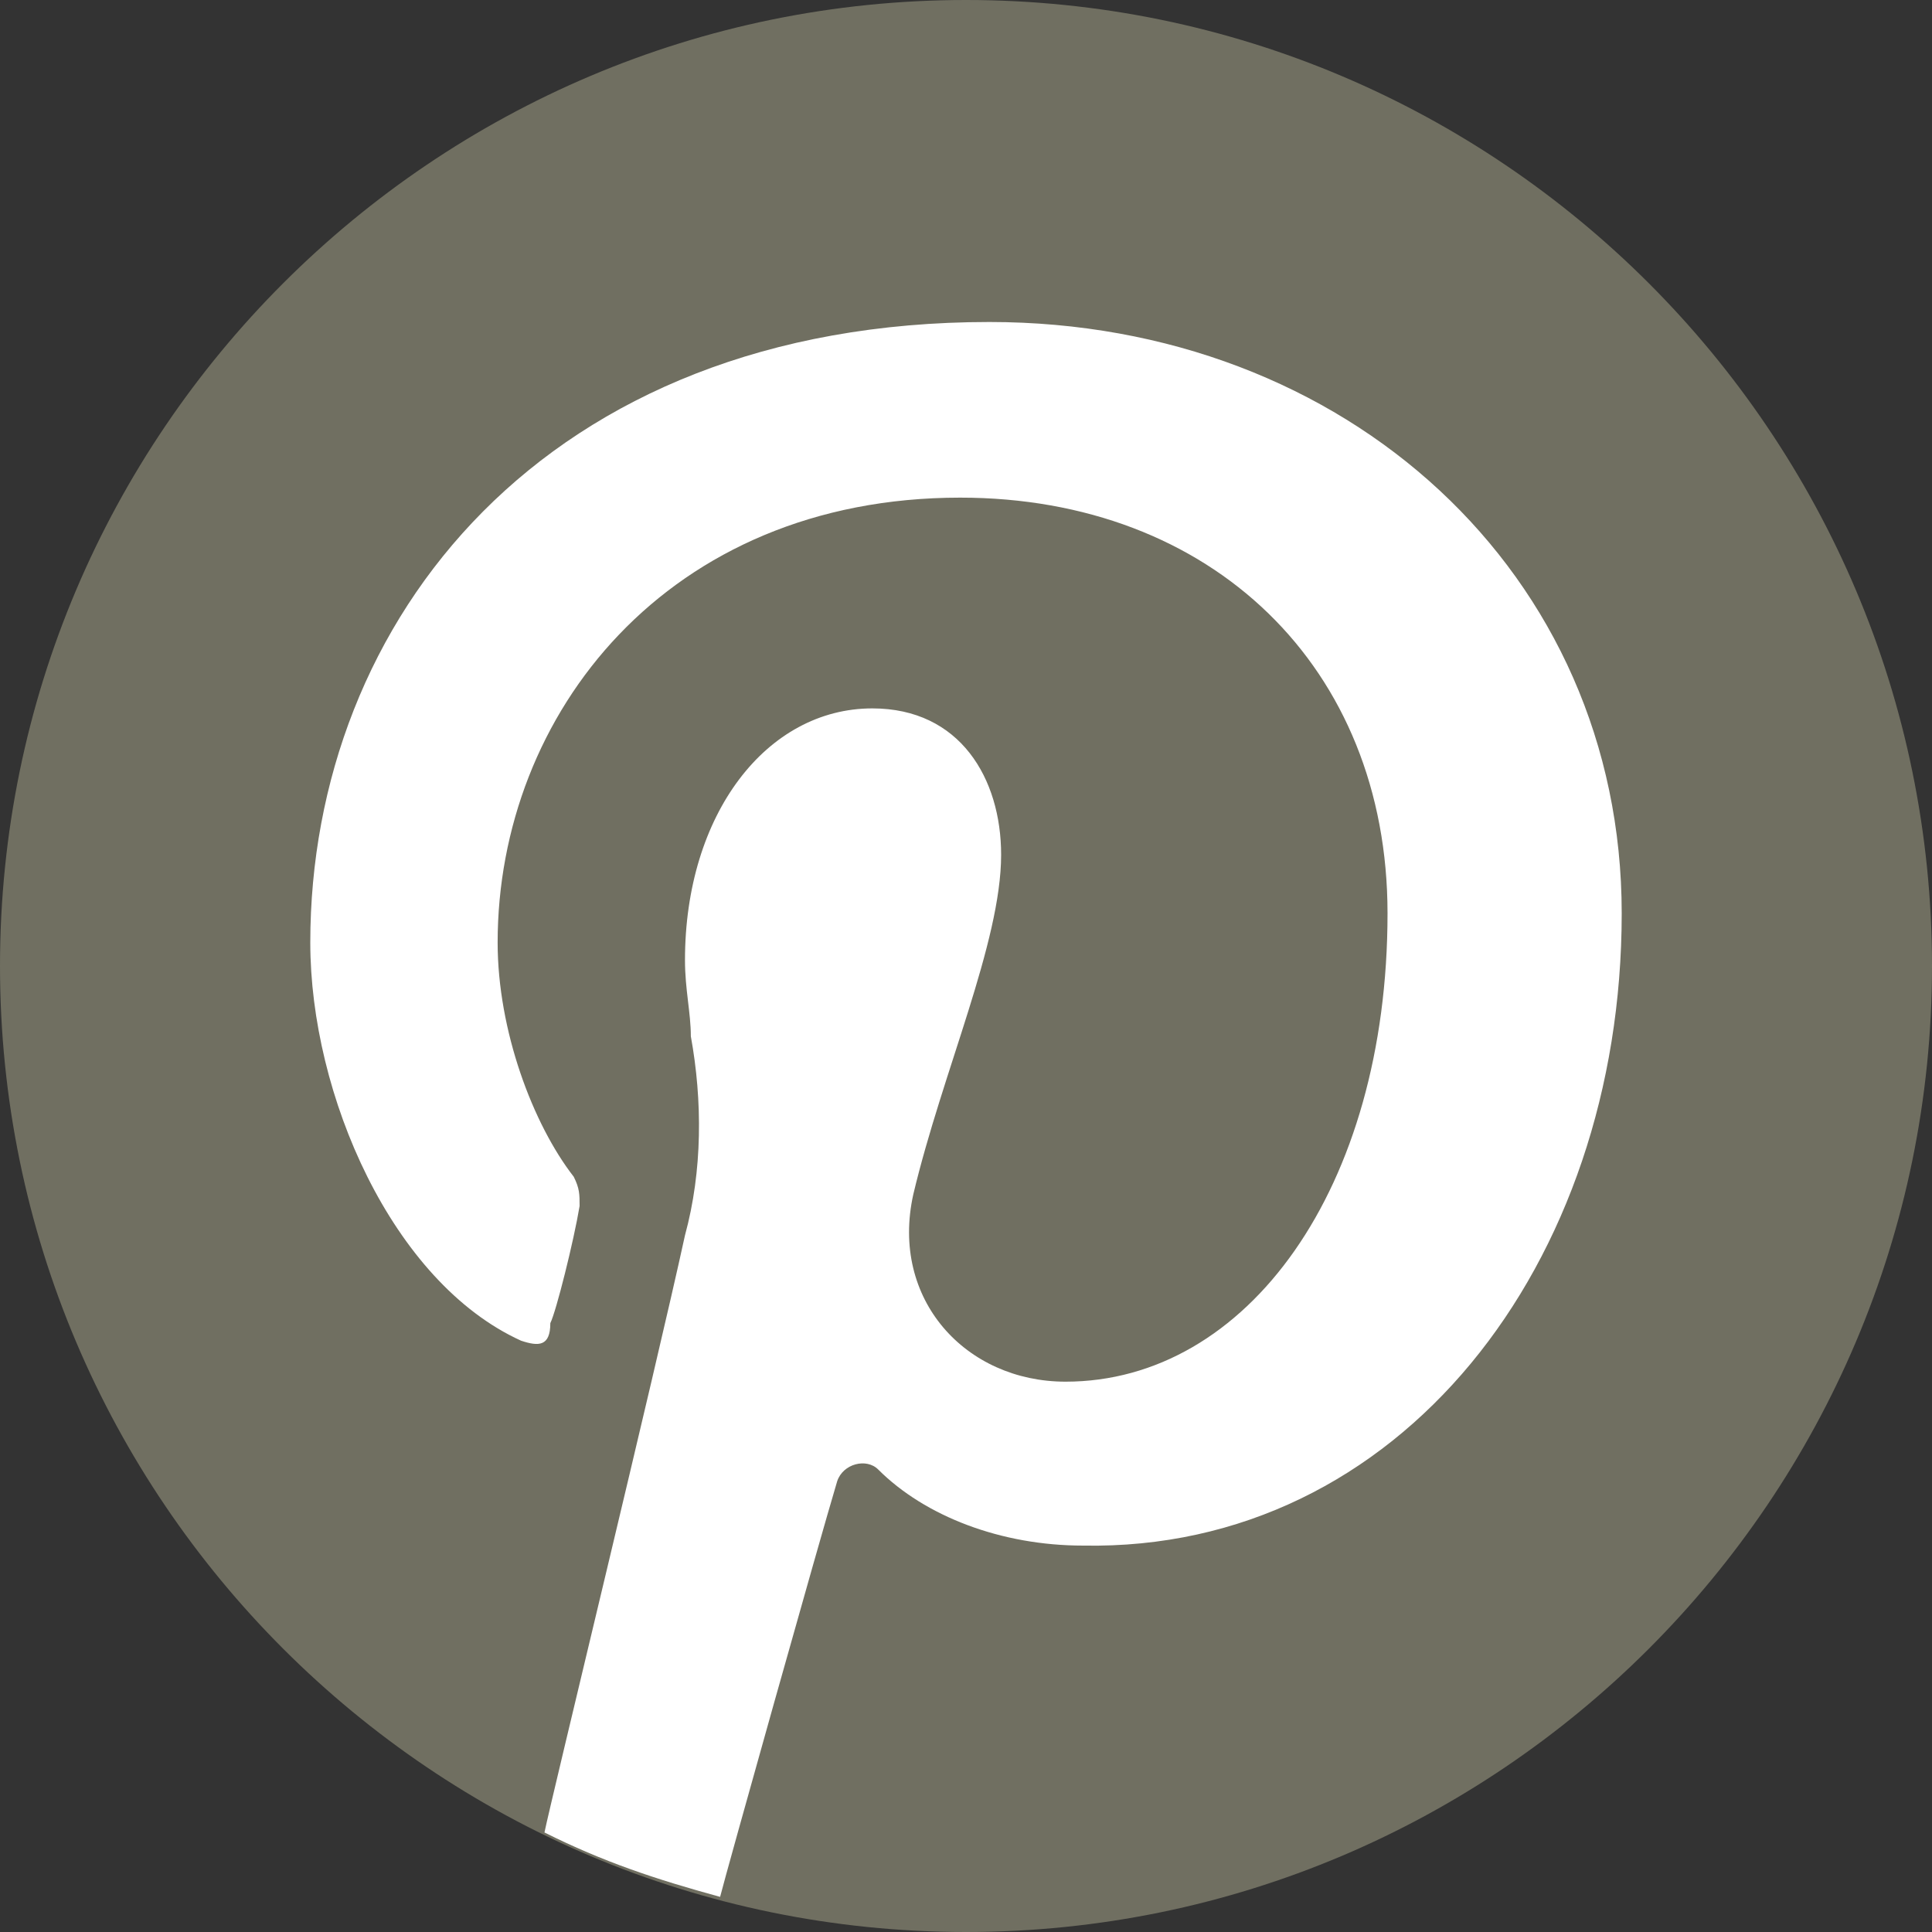
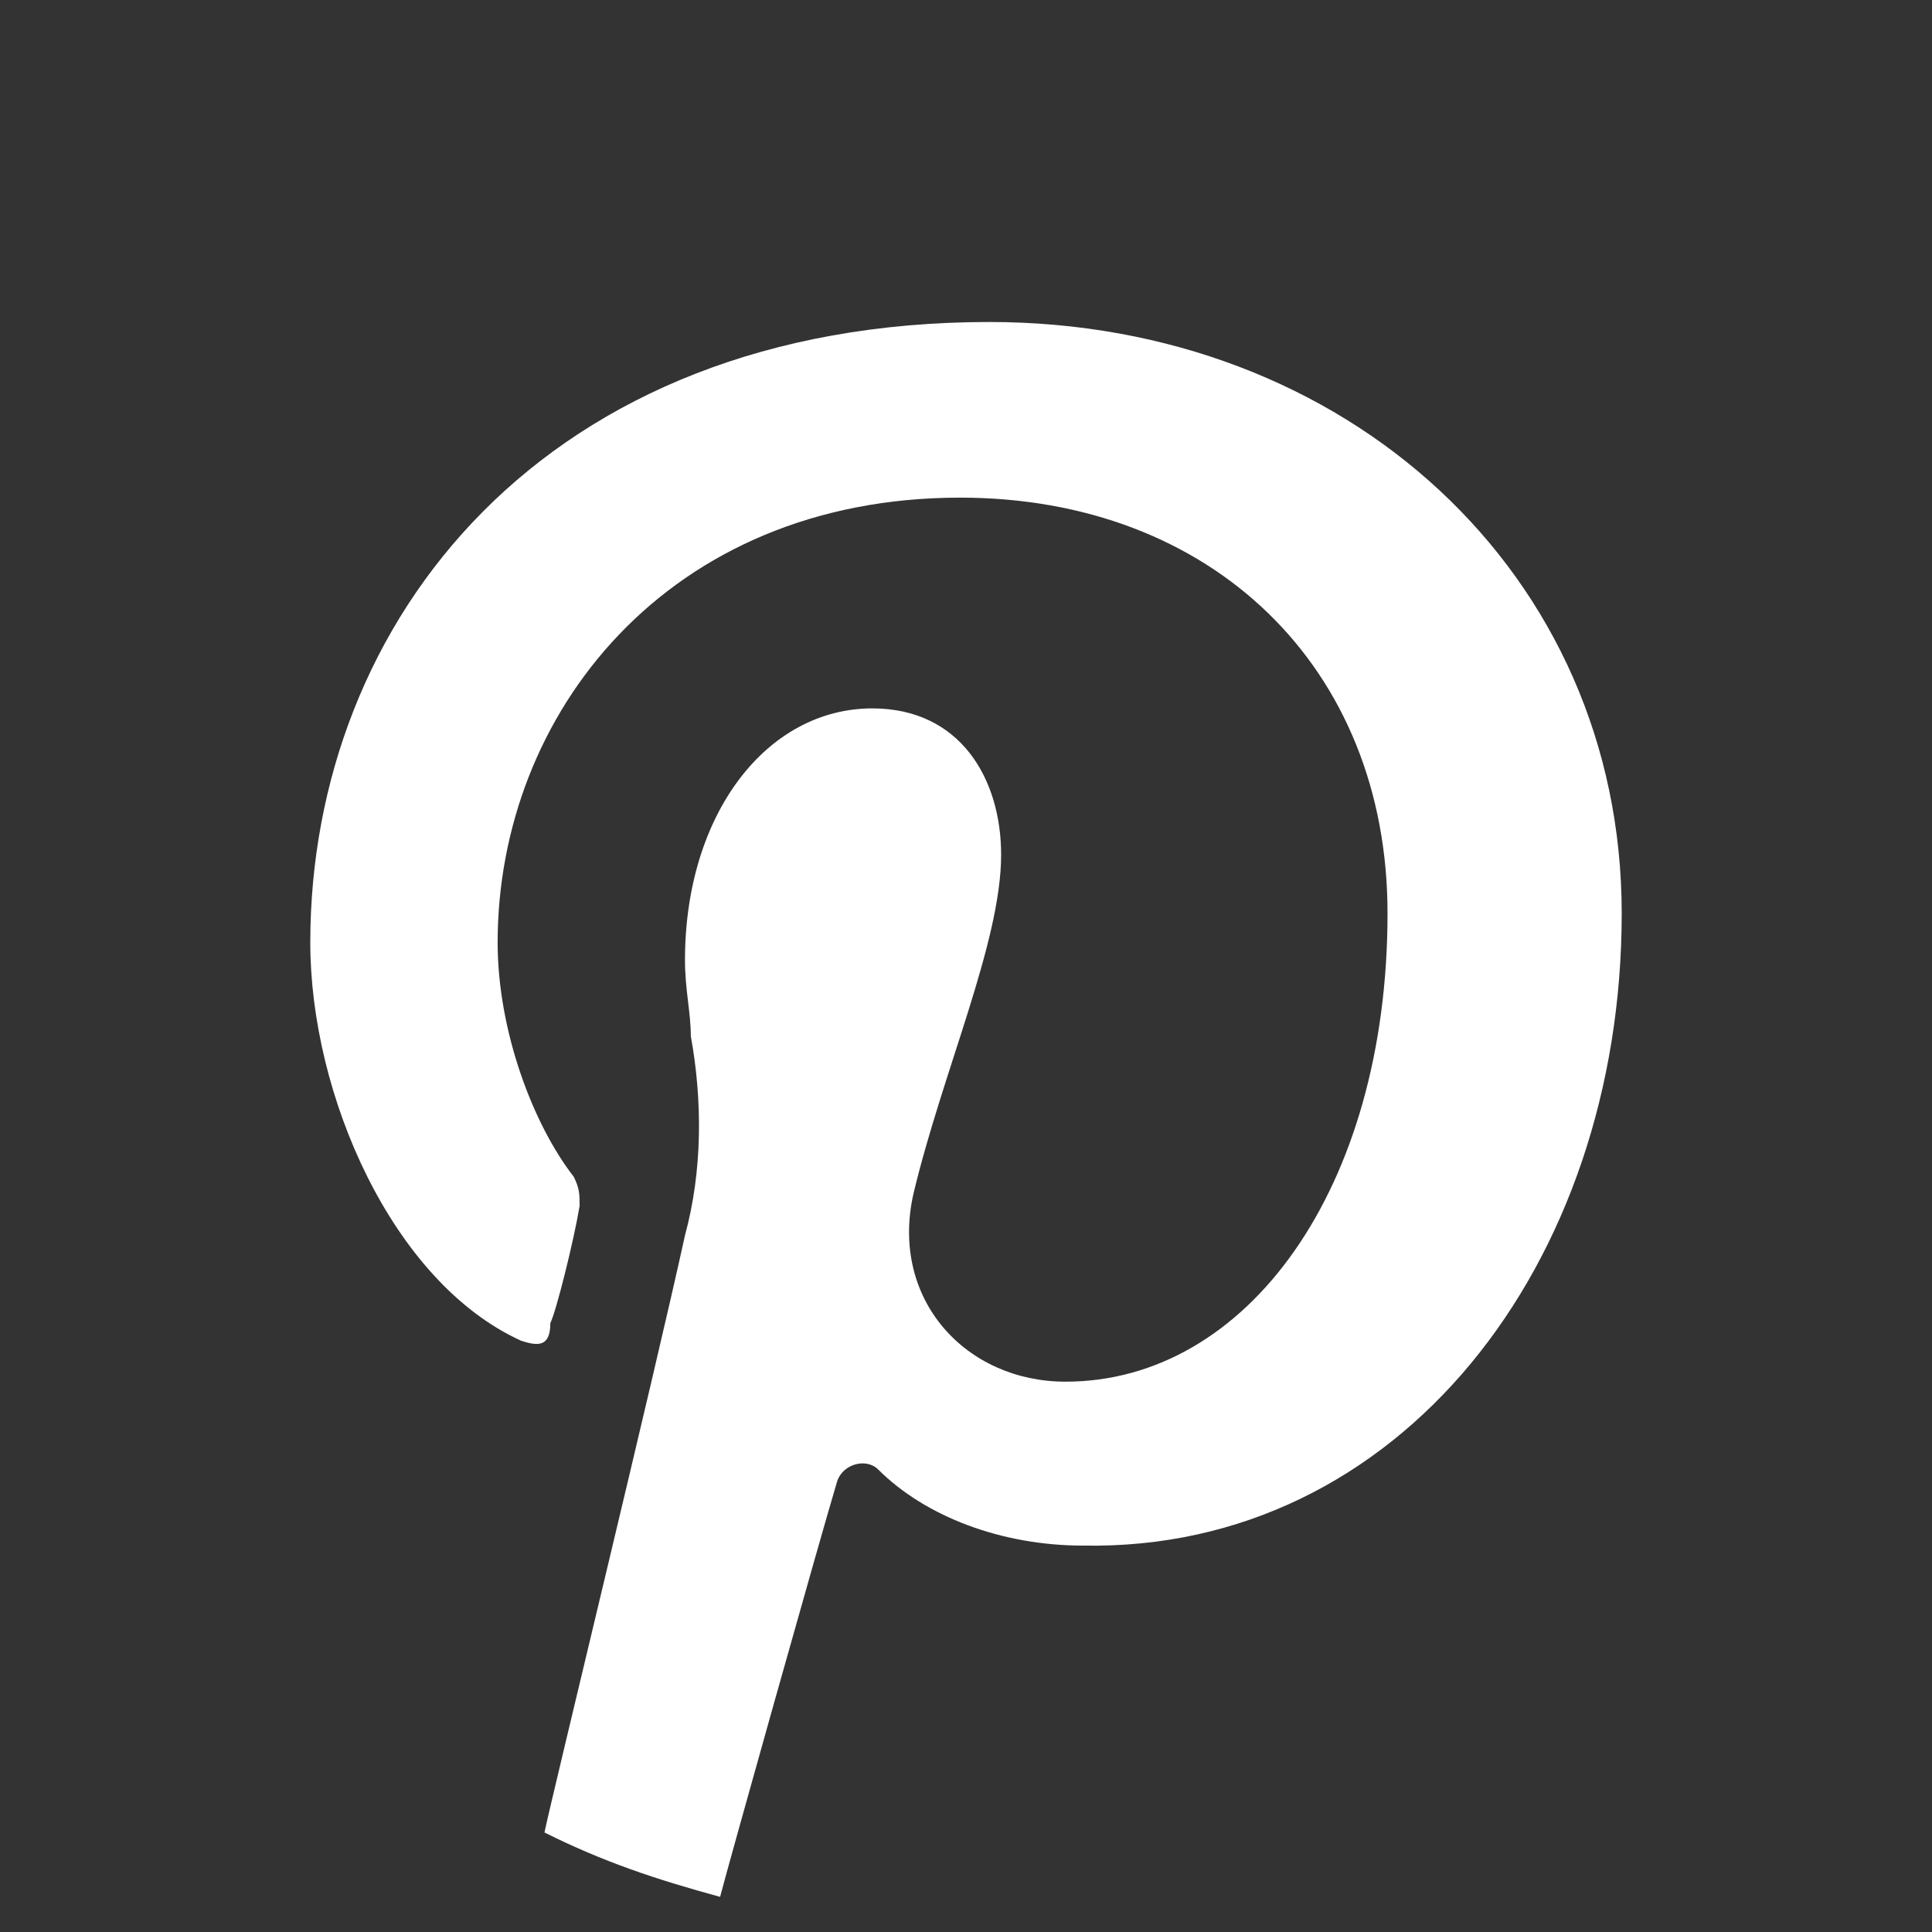
<svg xmlns="http://www.w3.org/2000/svg" version="1.0" id="Calque_1" x="0px" y="0px" viewBox="0 0 33 33" style="enable-background:new 0 0 33 33;" xml:space="preserve">
  <rect x="0" y="0" width="33" height="33" fill="#333333" stroke="none" />
  <style type="text/css">
	.st0{fill:#706F61;}
	.st1{fill:#FFFFFF;}
</style>
  <g>
-     <path class="st0" d="M16.5,0C7.4,0,0,7.4,0,16.5S7.4,33,16.5,33S33,25.6,33,16.5S25.6,0,16.5,0z" />
-   </g>
+     </g>
  <g>
    <path class="st1" d="M27.7,15.6c0-5.8-4.7-10.1-10.8-10.1c-7.6,0-11.6,5.1-11.6,10.6c0,2.6,1.4,5.8,3.6,6.8C9.2,23,9.4,23,9.4,22.6   c0.1-0.2,0.4-1.4,0.5-2c0-0.2,0-0.3-0.1-0.5c-0.7-0.9-1.3-2.5-1.3-4c0-3.9,2.9-7.6,7.9-7.6c4.3,0,7.3,2.9,7.3,7.1   c0,4.7-2.4,8-5.5,8c-1.7,0-3-1.4-2.6-3.2c0.5-2.1,1.5-4.3,1.5-5.8c0-1.3-0.7-2.5-2.2-2.5c-1.8,0-3.2,1.8-3.2,4.3   c0,0.5,0.1,0.9,0.1,1.3c0.2,1.1,0.2,2.3-0.1,3.4c-0.5,2.3-2.3,9.7-2.4,10.2c1,0.5,1.9,0.8,3,1.1c0.1-0.4,1.7-6.1,2-7.1   c0.1-0.3,0.5-0.4,0.7-0.2c0.8,0.8,2.1,1.3,3.5,1.3C23.9,26.5,27.7,21.6,27.7,15.6z" />
  </g>
</svg>